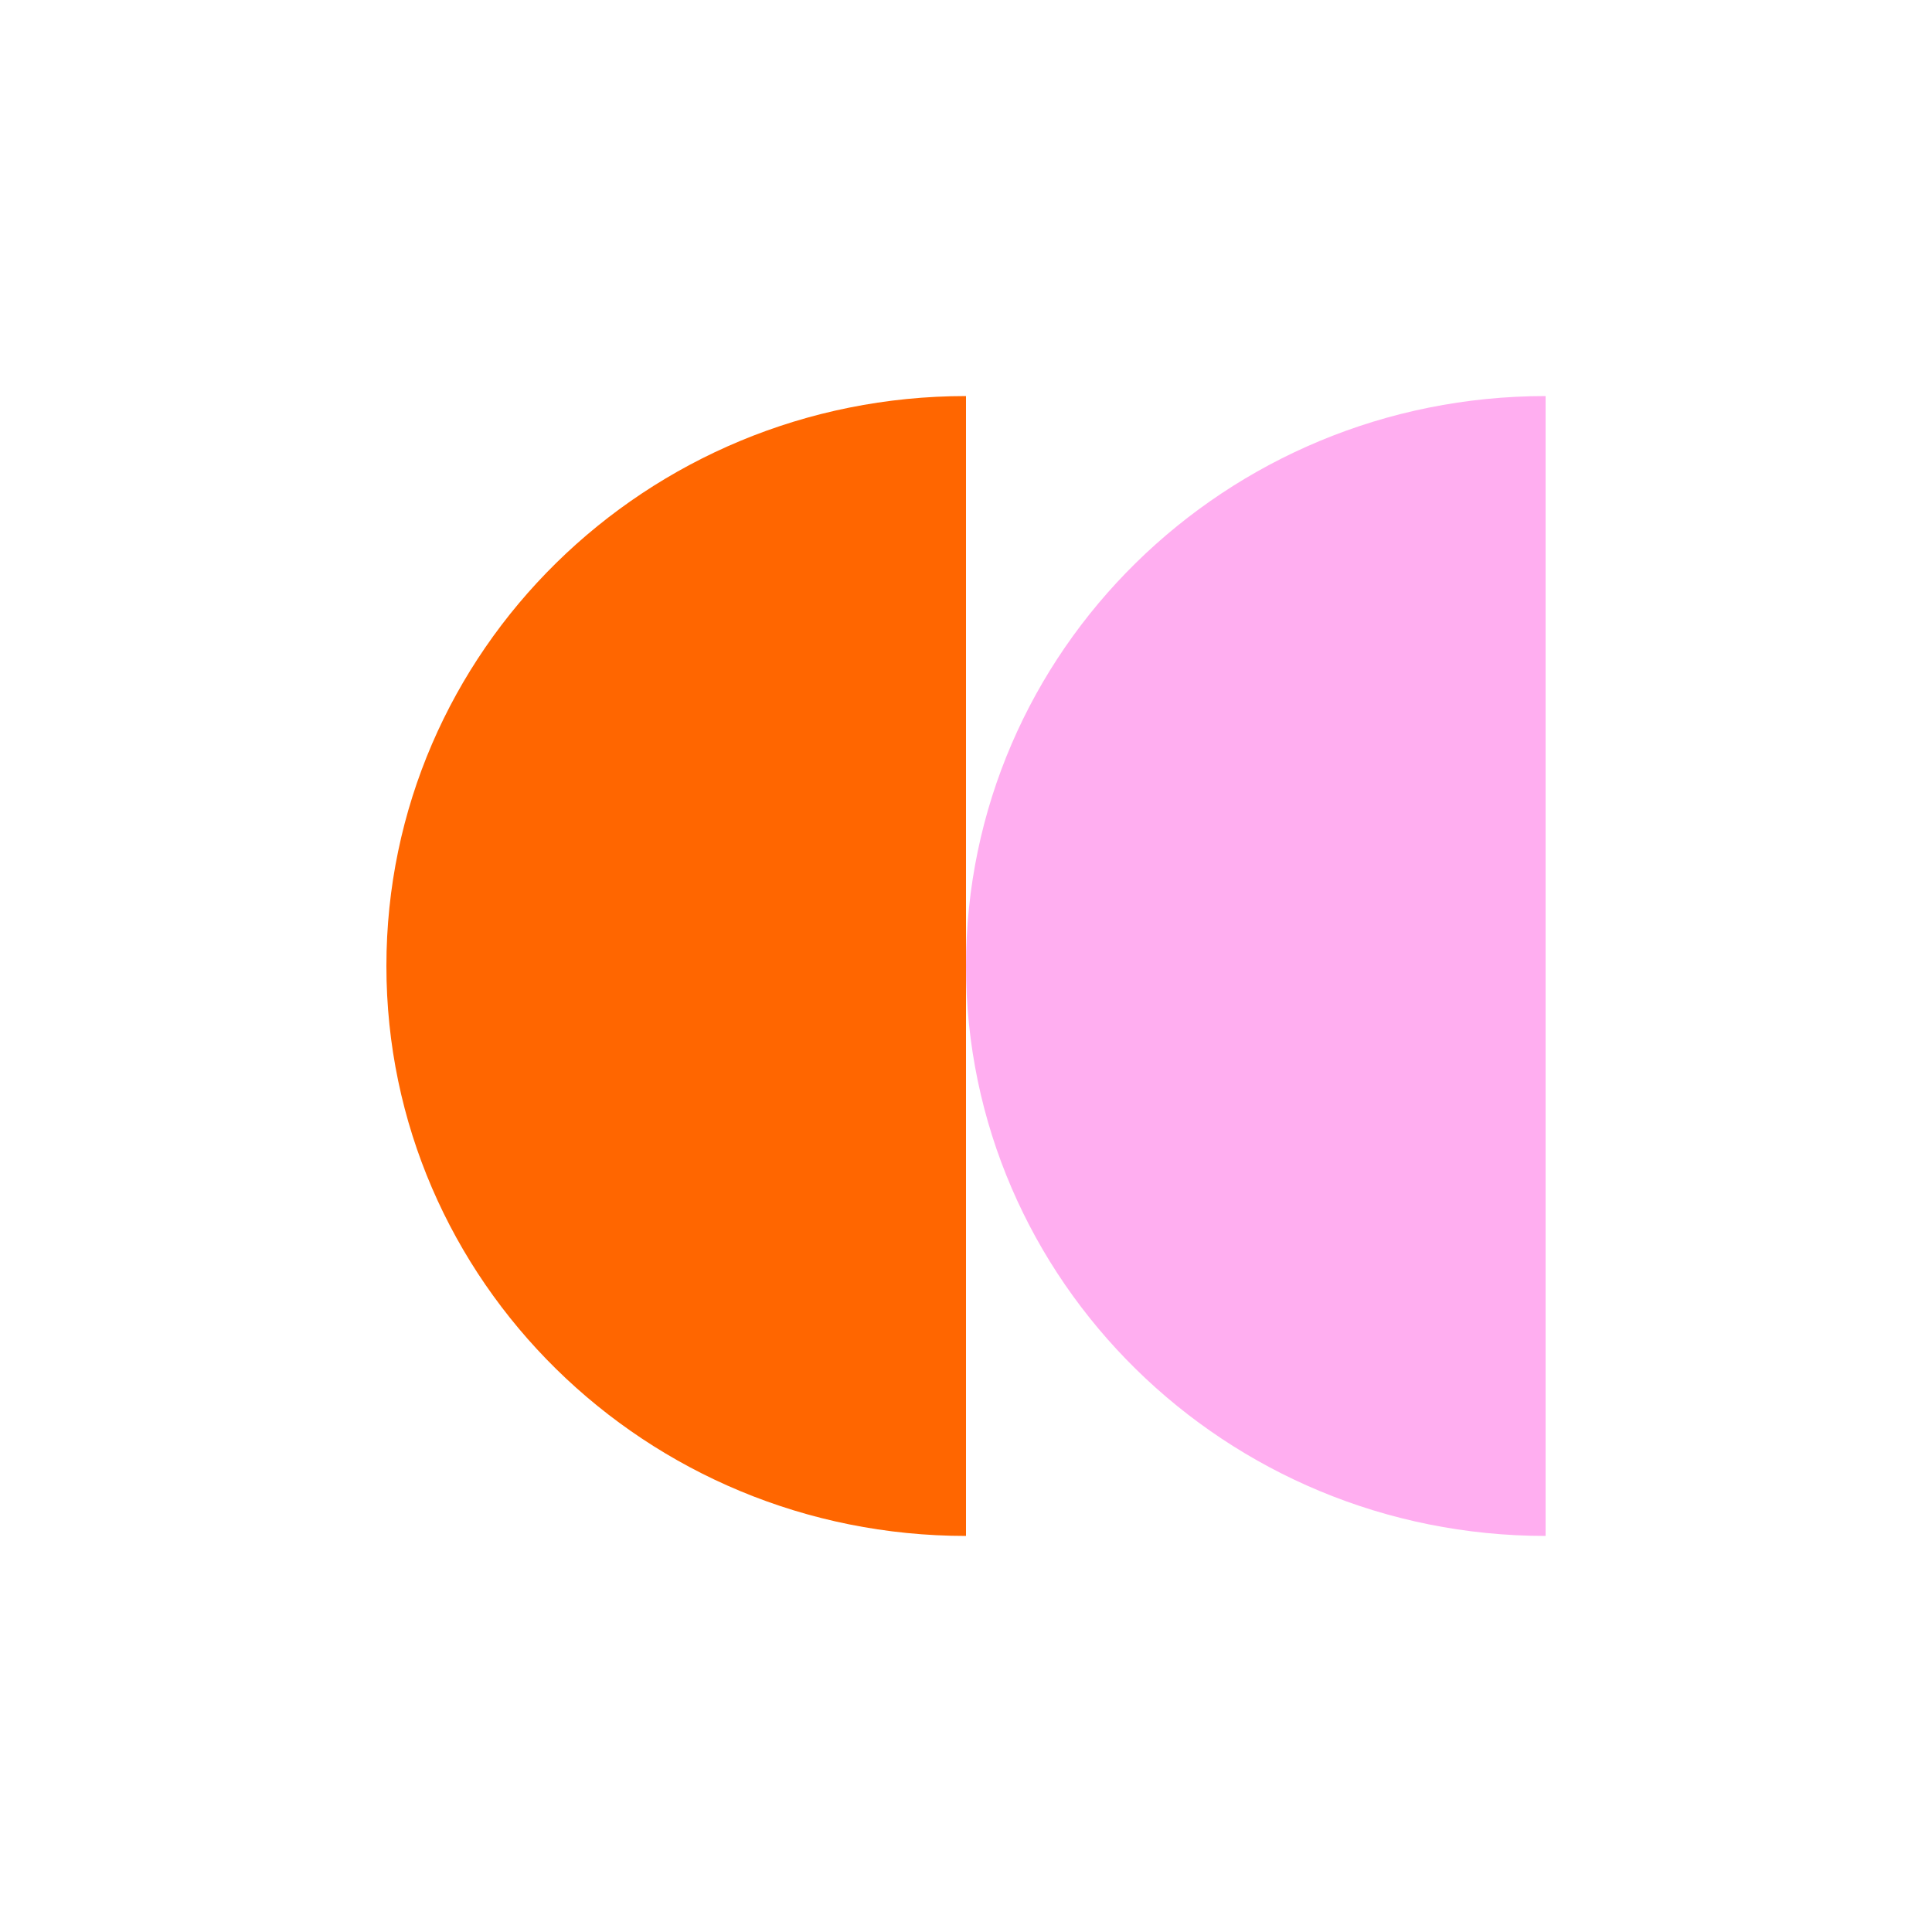
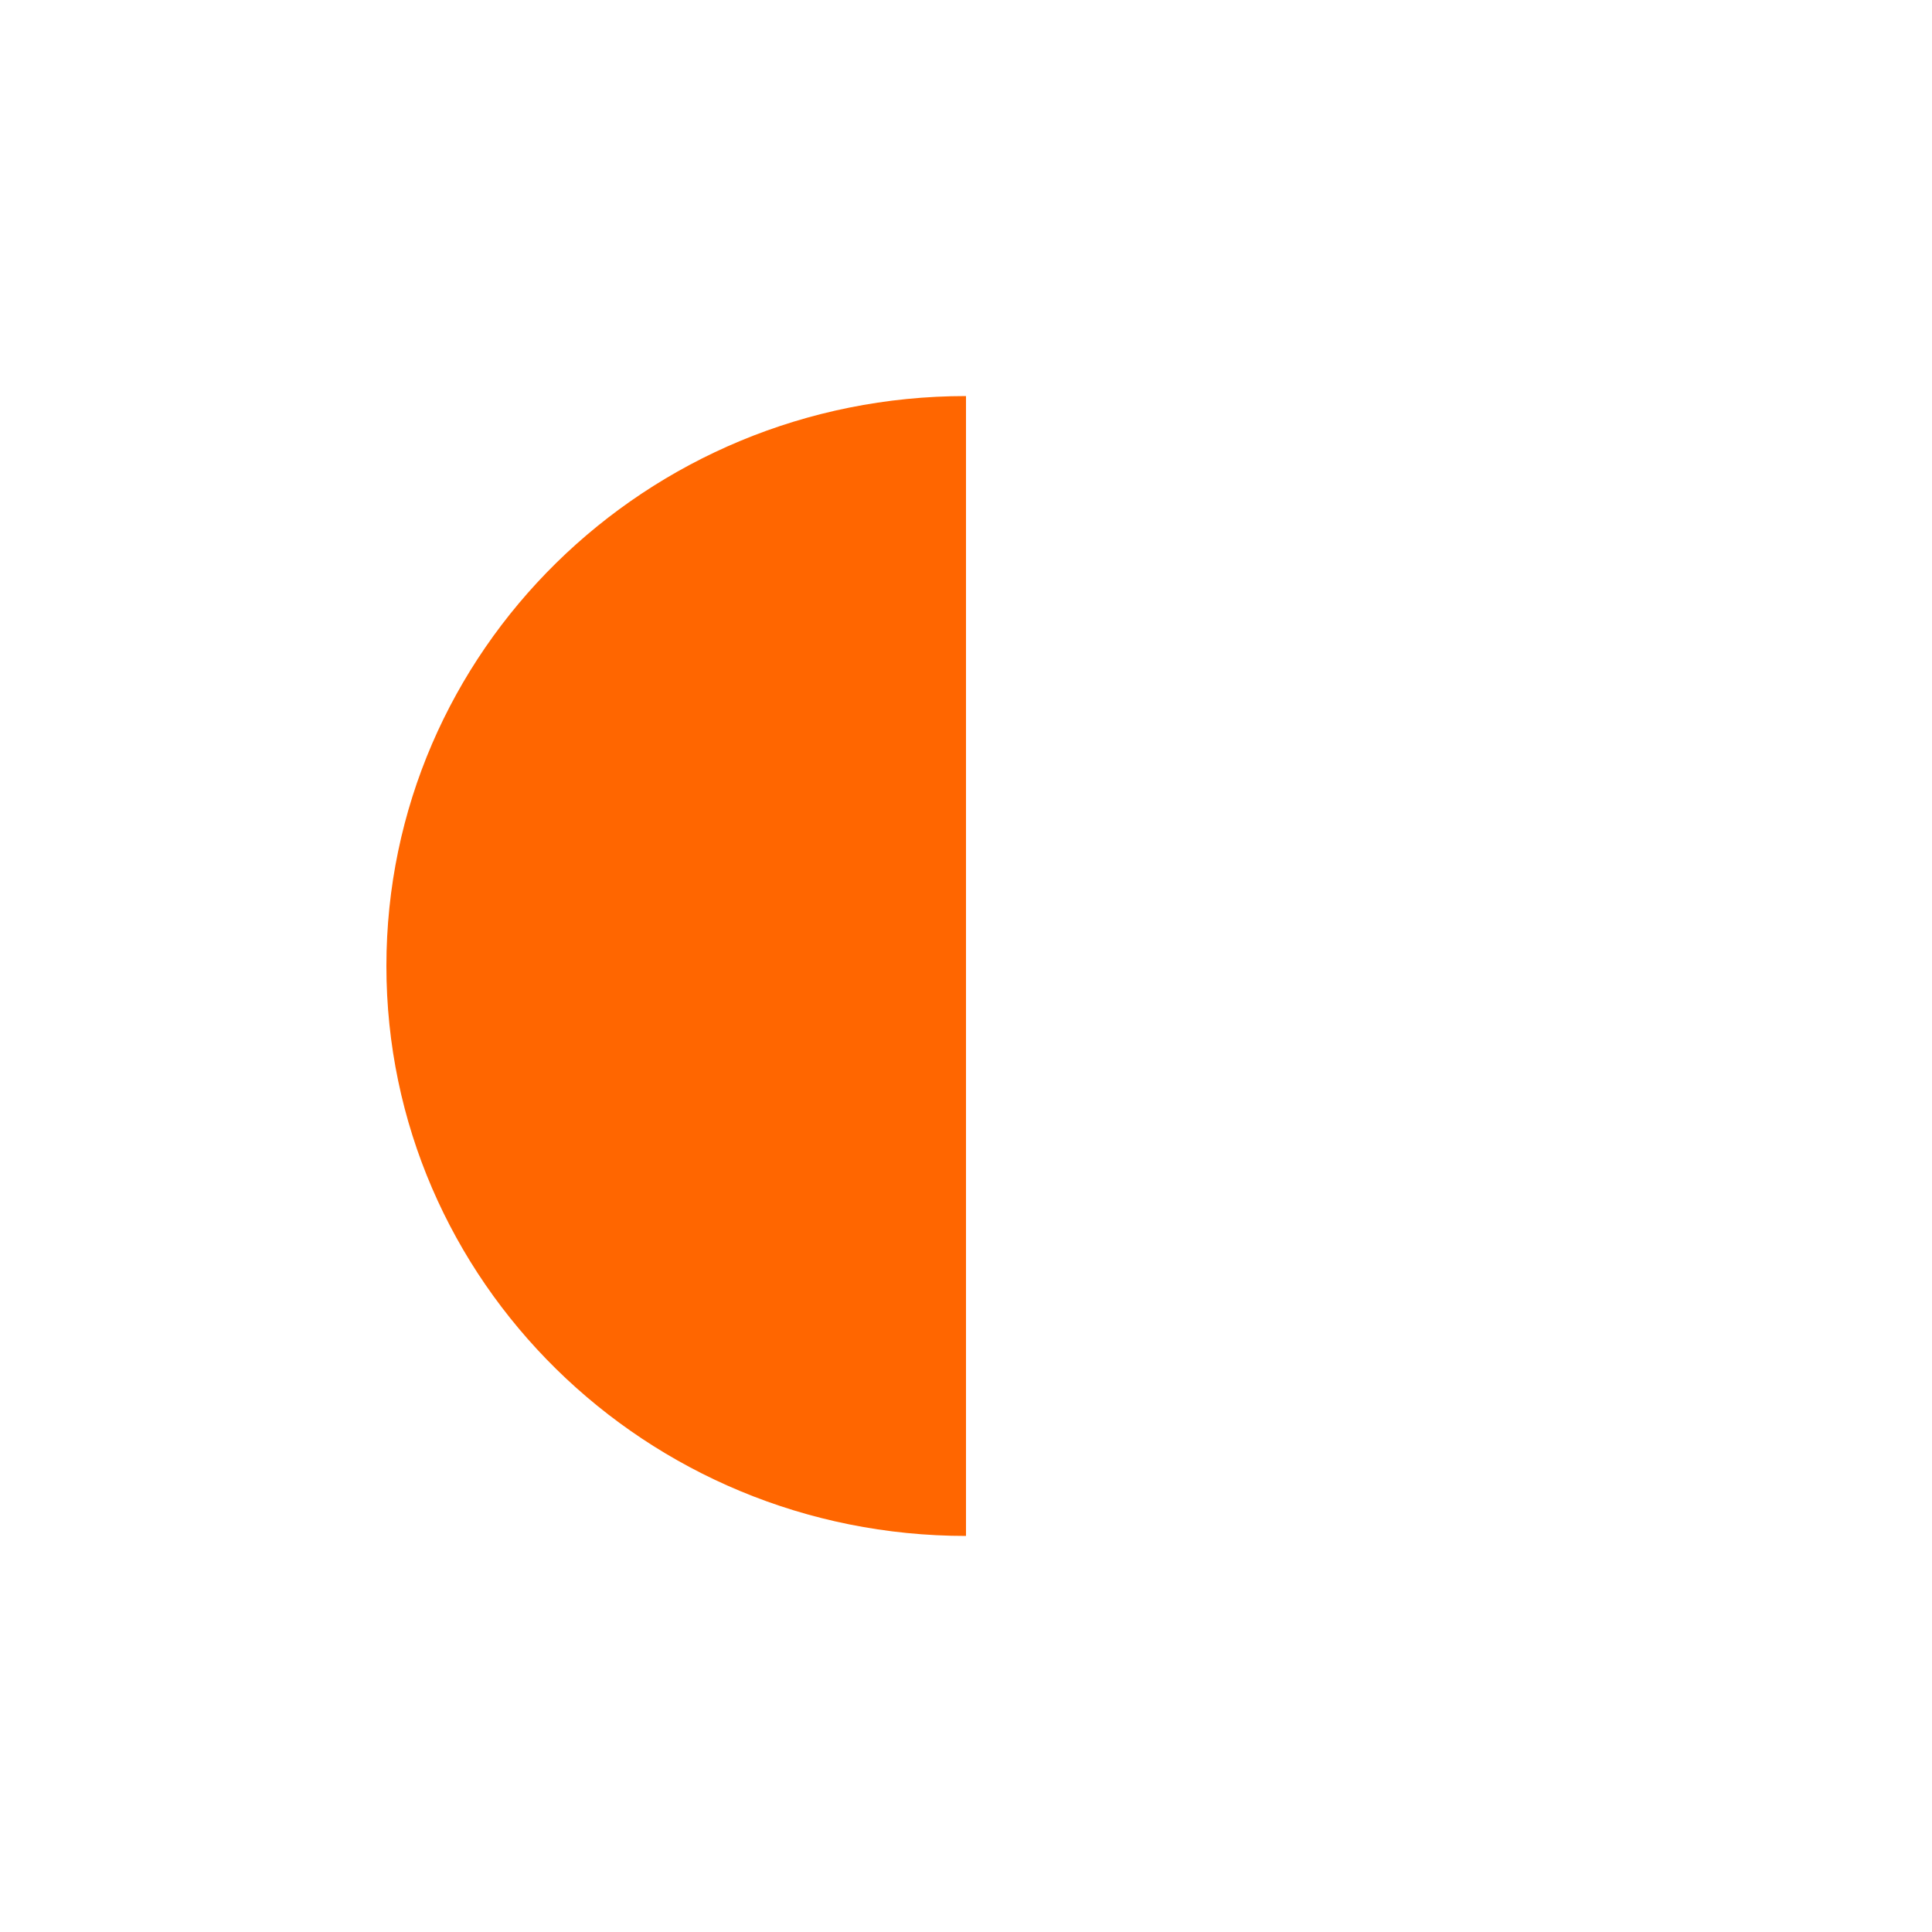
<svg xmlns="http://www.w3.org/2000/svg" width="200" height="200" viewBox="0 0 200 200" fill="none">
  <path d="M40 100C40 132.585 66.863 159 100 159L100 41C66.863 41 40 67.415 40 100Z" fill="#FF6600" />
-   <path d="M100 100C100 132.585 126.863 159 160 159L160 41C126.863 41 100 67.415 100 100Z" fill="#FFAEF0" />
</svg>